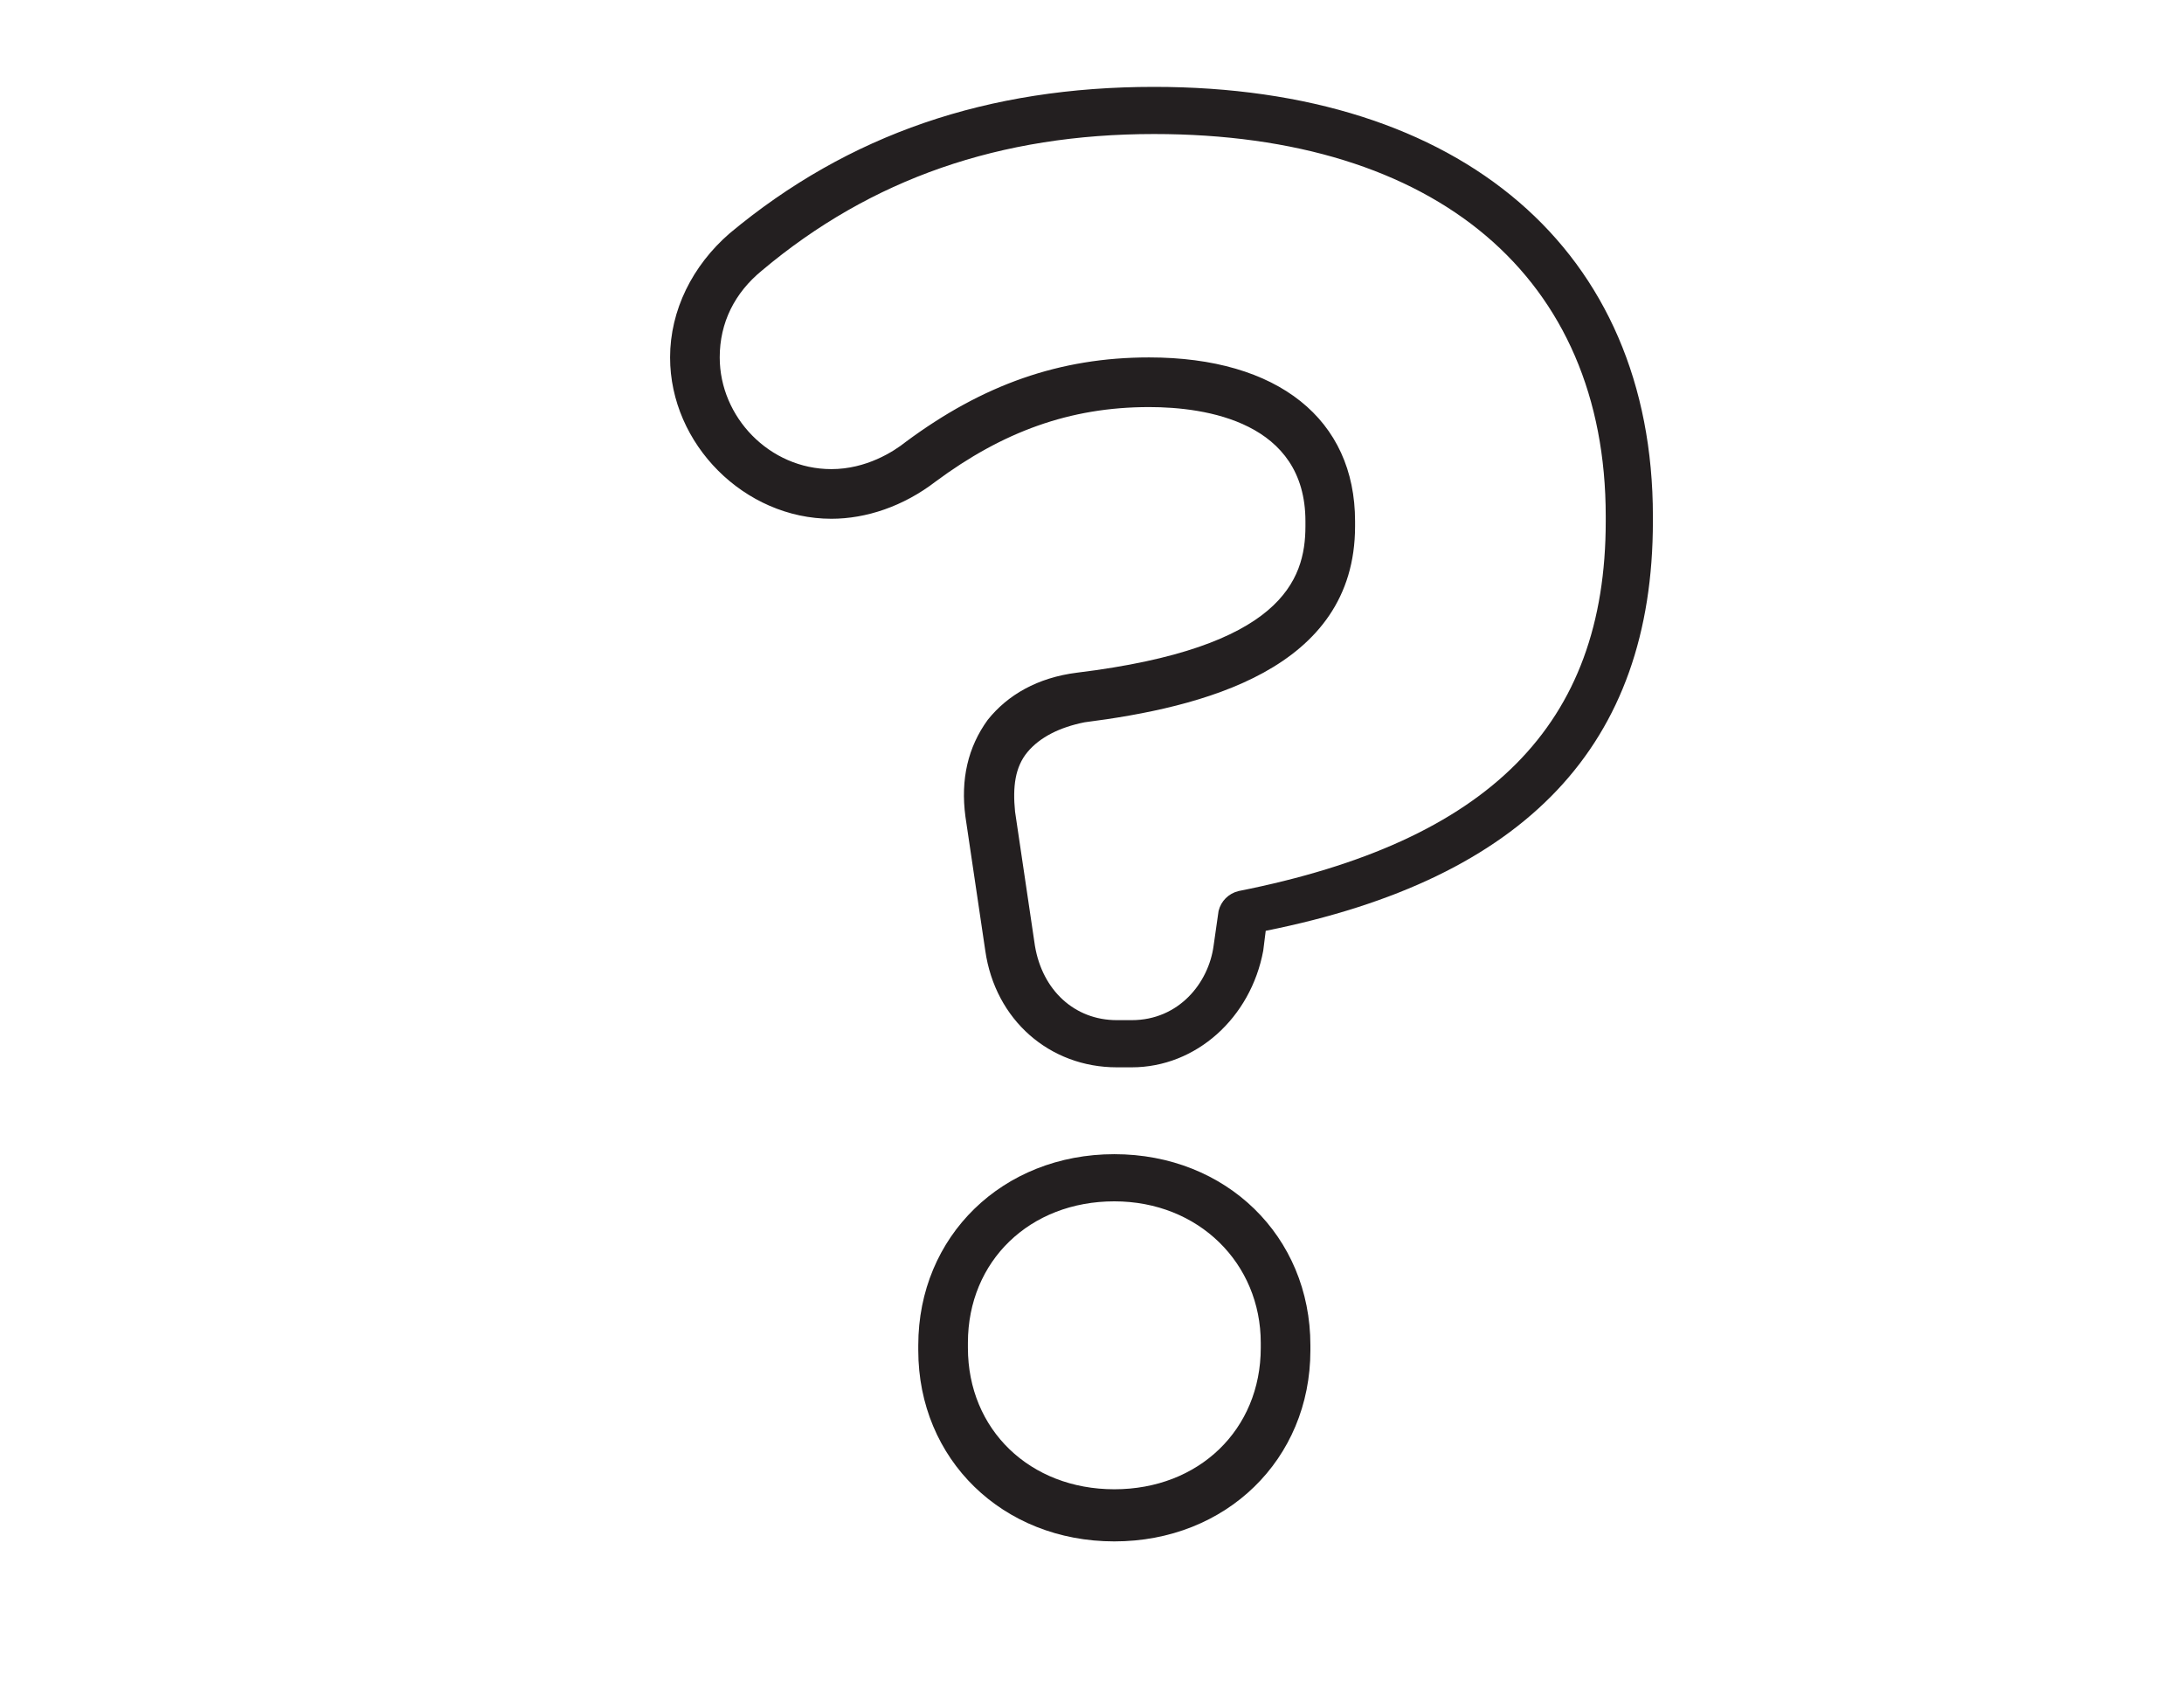
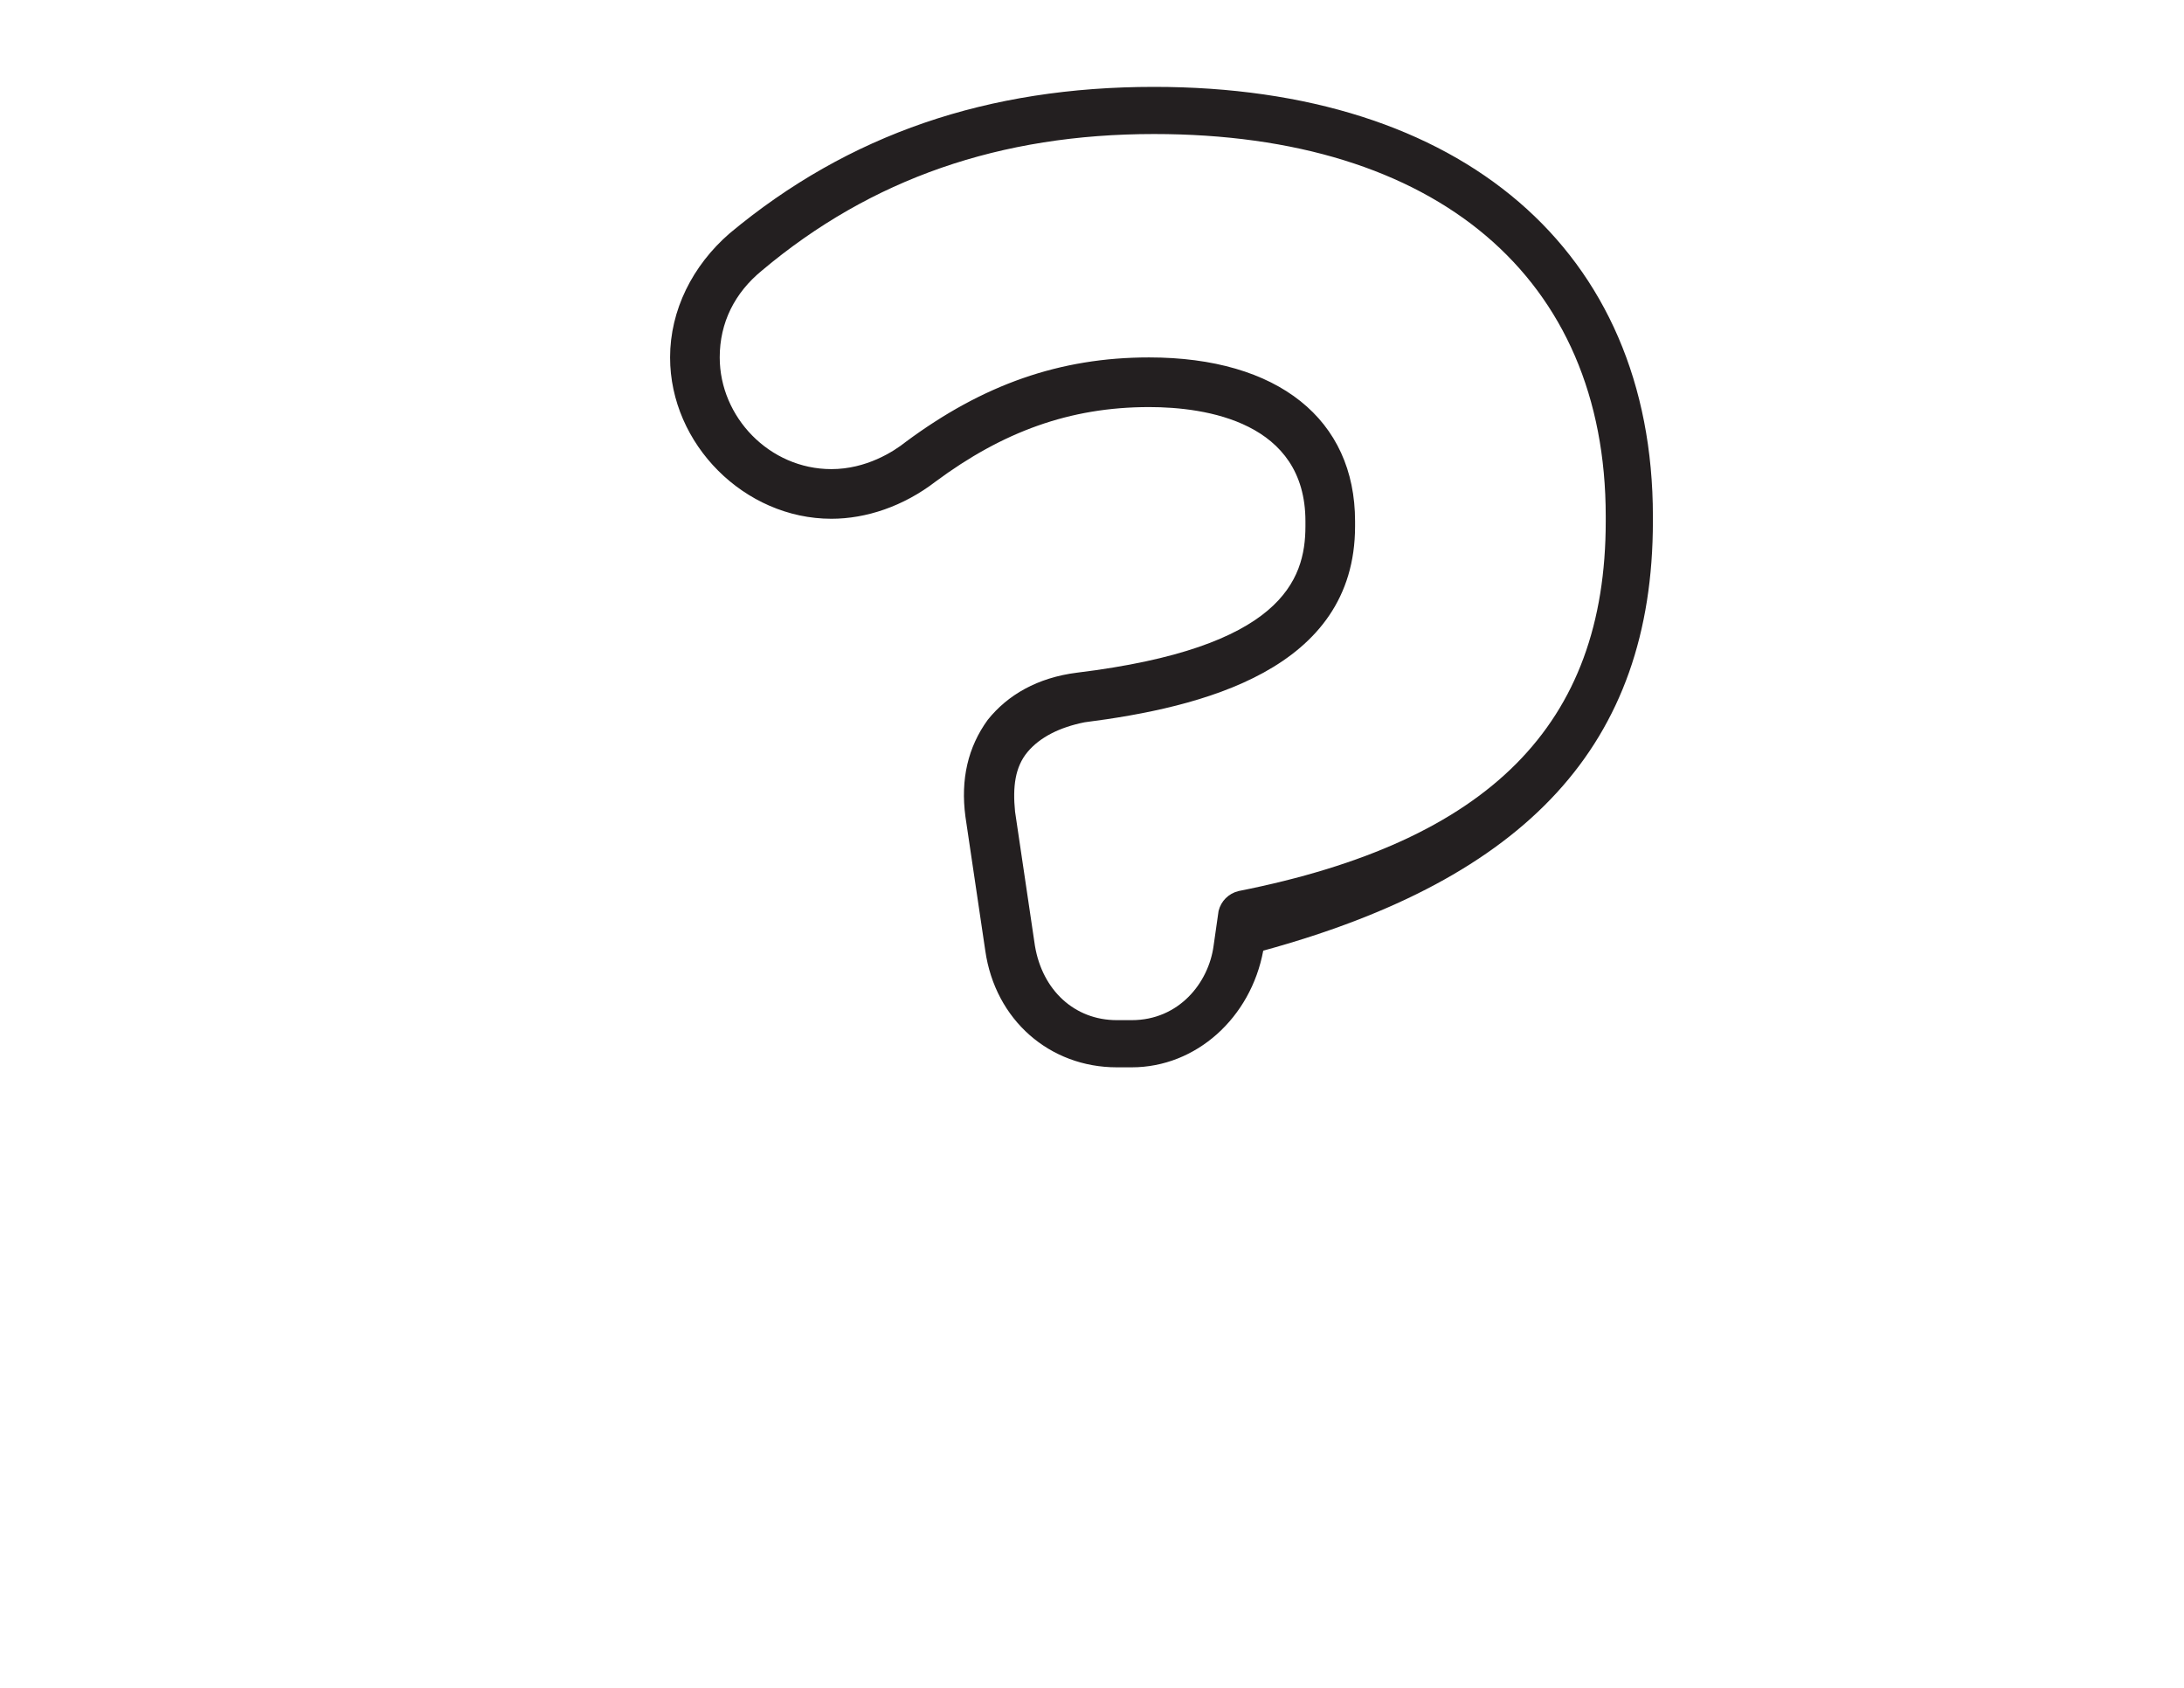
<svg xmlns="http://www.w3.org/2000/svg" width="88" height="68" viewBox="0 0 88 68">
  <style type="text/css">  
	.st0{fill:#231F20;}
</style>
-   <path class="st0" d="M46.5 3.5c-6.7 0-12.3 1.9-17.1 5.9 -1.5 1.3-2.4 3.1-2.4 5 0 3.5 3 6.5 6.5 6.5 1.4 0 2.9-0.5 4.2-1.5 2.7-2 5.4-3 8.6-3 2.3 0 6.3 0.6 6.3 4.6v0.2c0 2.2-1 4.9-9.2 5.9 -1.6 0.2-2.8 0.9-3.6 1.9 -0.8 1.1-1.1 2.4-0.9 3.9l0.8 5.4c0.4 2.8 2.6 4.7 5.3 4.7h0.6c2.6 0 4.8-2 5.3-4.7l0.1-0.8C61.5 35.4 66.6 30 66.6 21v-0.2C66.6 10.1 58.9 3.5 46.5 3.5zM64.7 21c0 8.2-4.7 12.9-14.8 14.9 -0.4 0.1-0.7 0.4-0.8 0.8l-0.2 1.4c-0.2 1.5-1.4 3-3.3 3h-0.6c-1.7 0-3-1.2-3.3-3l-0.8-5.4c-0.1-1 0-1.8 0.5-2.4 0.5-0.6 1.3-1 2.3-1.2 4.7-0.6 10.9-2.1 10.9-7.9v-0.2c0-4.1-3.1-6.6-8.3-6.6 -3.6 0-6.7 1.1-9.8 3.4 -0.5 0.4-1.6 1.1-3 1.1 -2.5 0-4.5-2.1-4.5-4.5 0-1.4 0.6-2.6 1.7-3.5 4.4-3.7 9.6-5.5 15.8-5.5 11.4 0 18.2 5.8 18.2 15.4V21z" />
-   <path class="st0" d="M44.9 46.5c-4.5 0-7.9 3.3-7.9 7.7v0.2c0 4.4 3.4 7.7 7.9 7.7s7.9-3.3 7.9-7.7v-0.2C52.8 49.8 49.4 46.5 44.9 46.5zM50.8 54.3c0 3.3-2.5 5.7-5.9 5.7S39 57.6 39 54.3v-0.2c0-3.3 2.5-5.7 5.9-5.7s5.9 2.5 5.9 5.7V54.3z" />
+   <path class="st0" d="M46.5 3.5c-6.7 0-12.3 1.9-17.1 5.9 -1.5 1.3-2.4 3.1-2.4 5 0 3.5 3 6.5 6.5 6.5 1.4 0 2.9-0.5 4.2-1.5 2.7-2 5.4-3 8.6-3 2.3 0 6.3 0.6 6.3 4.6v0.2c0 2.2-1 4.9-9.2 5.9 -1.6 0.2-2.8 0.9-3.6 1.9 -0.8 1.1-1.1 2.4-0.9 3.9l0.8 5.4c0.4 2.8 2.6 4.7 5.3 4.7h0.6c2.6 0 4.8-2 5.3-4.7C61.5 35.4 66.6 30 66.6 21v-0.2C66.6 10.1 58.9 3.5 46.5 3.5zM64.7 21c0 8.2-4.7 12.9-14.8 14.9 -0.4 0.1-0.7 0.4-0.8 0.8l-0.2 1.4c-0.2 1.5-1.4 3-3.3 3h-0.6c-1.7 0-3-1.2-3.3-3l-0.8-5.4c-0.1-1 0-1.8 0.5-2.4 0.5-0.6 1.3-1 2.3-1.2 4.7-0.6 10.9-2.1 10.9-7.9v-0.2c0-4.1-3.1-6.6-8.3-6.6 -3.6 0-6.7 1.1-9.8 3.4 -0.5 0.4-1.6 1.1-3 1.1 -2.5 0-4.5-2.1-4.5-4.5 0-1.4 0.6-2.6 1.7-3.5 4.4-3.7 9.6-5.5 15.8-5.5 11.4 0 18.2 5.8 18.2 15.4V21z" />
</svg>